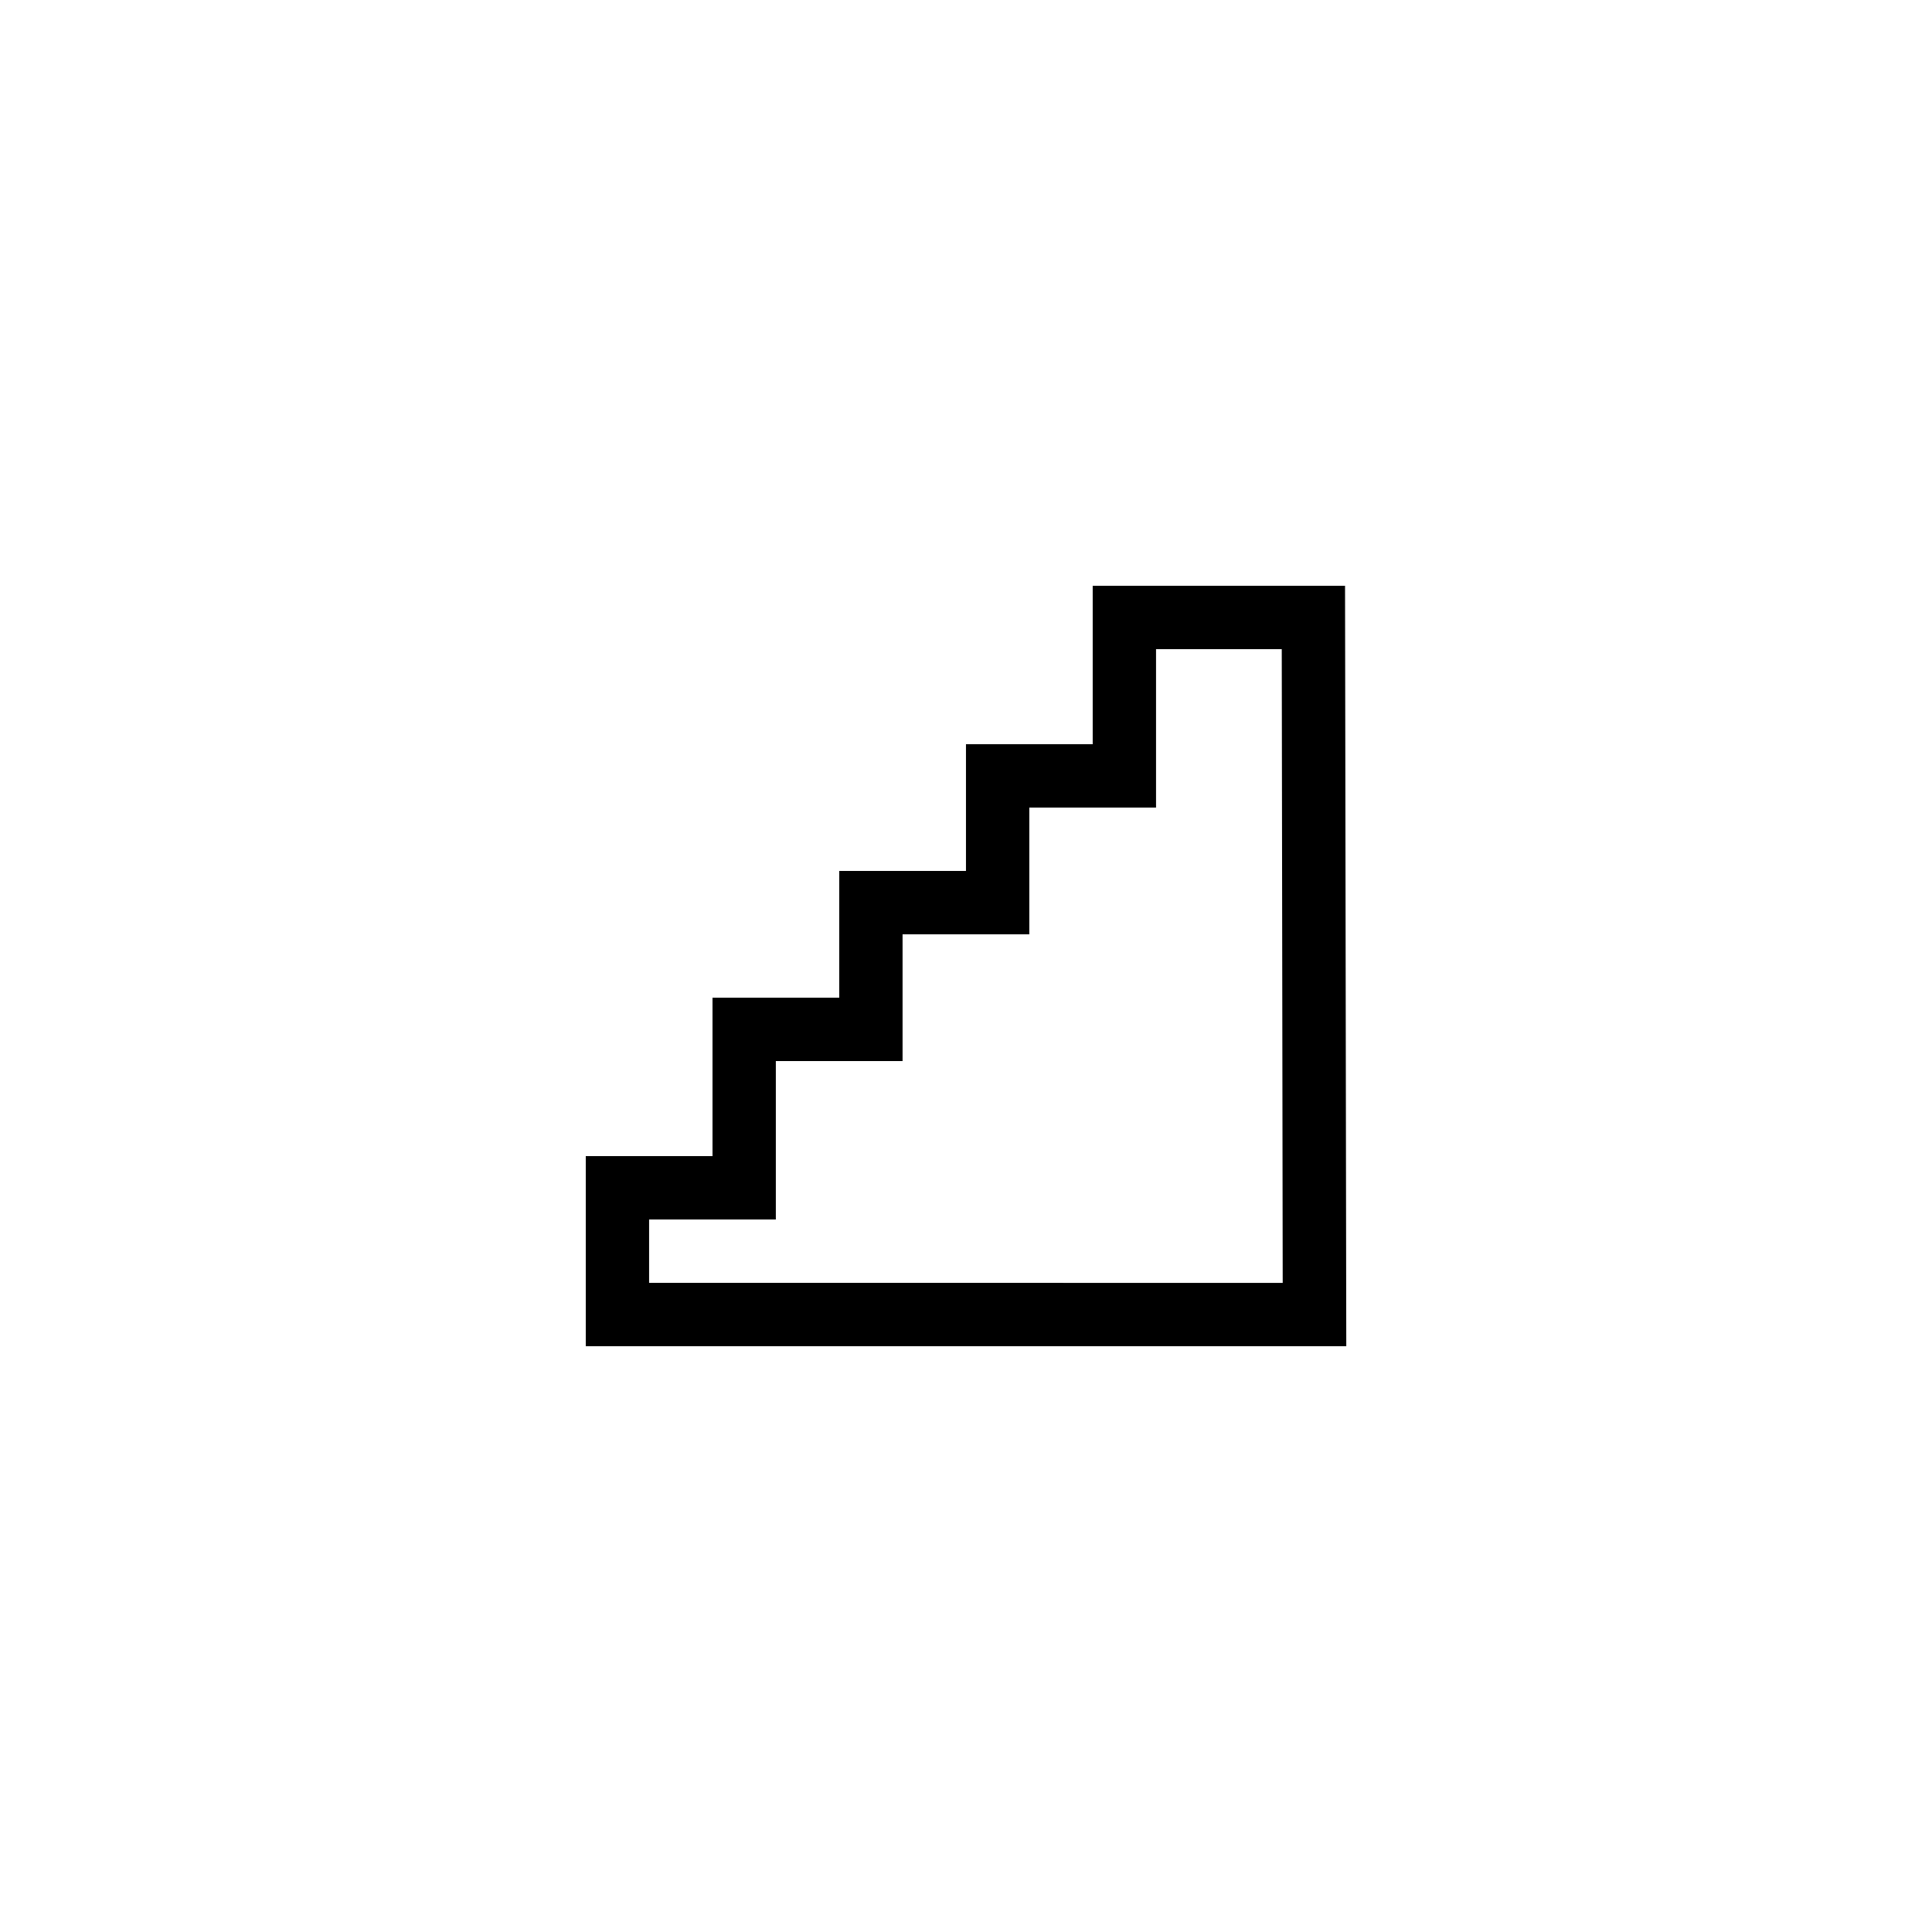
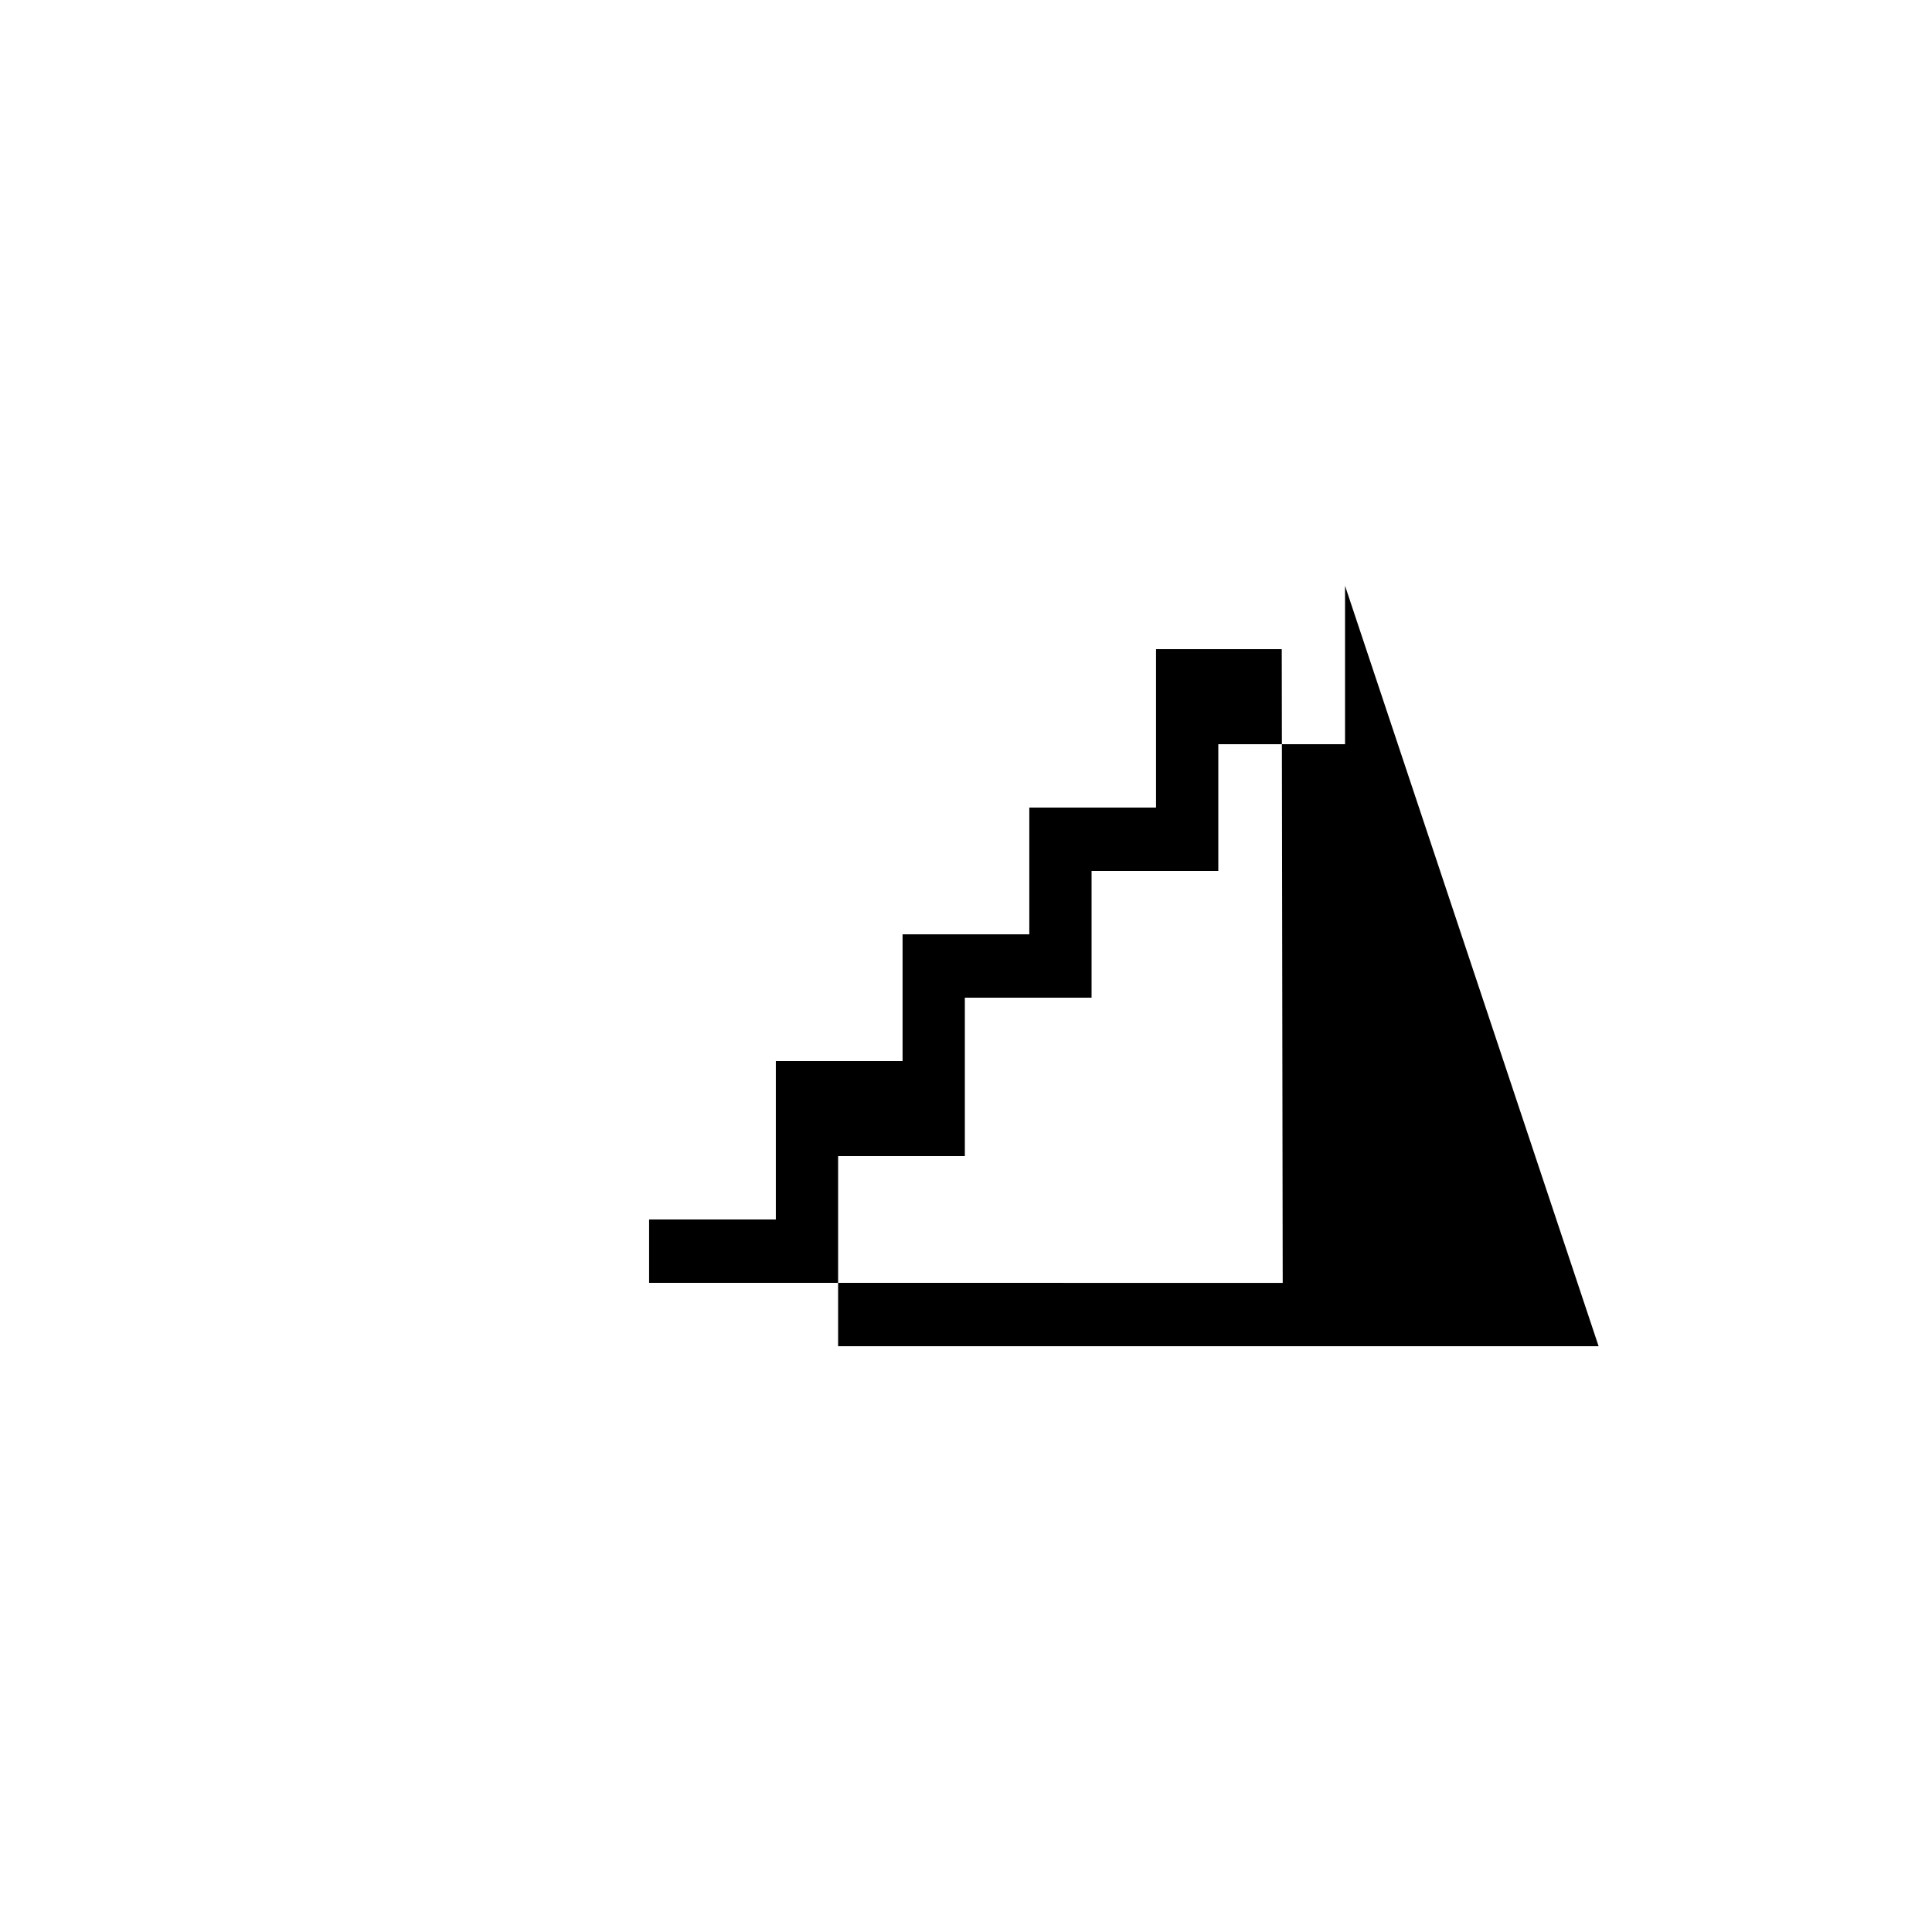
<svg xmlns="http://www.w3.org/2000/svg" fill="#000000" width="800px" height="800px" version="1.1" viewBox="144 144 512 512">
-   <path d="m500.45 299.24h-66.871v41.984h-33.586v33.586h-33.586v33.586h-33.586v41.984h-33.586v50.383h201.54zm-184.43 184.73v-16.793h33.586v-41.984h33.586v-33.586h33.586v-33.586h33.586v-41.984h33.316l0.254 167.94z" />
+   <path d="m500.45 299.24v41.984h-33.586v33.586h-33.586v33.586h-33.586v41.984h-33.586v50.383h201.54zm-184.43 184.73v-16.793h33.586v-41.984h33.586v-33.586h33.586v-33.586h33.586v-41.984h33.316l0.254 167.94z" />
</svg>